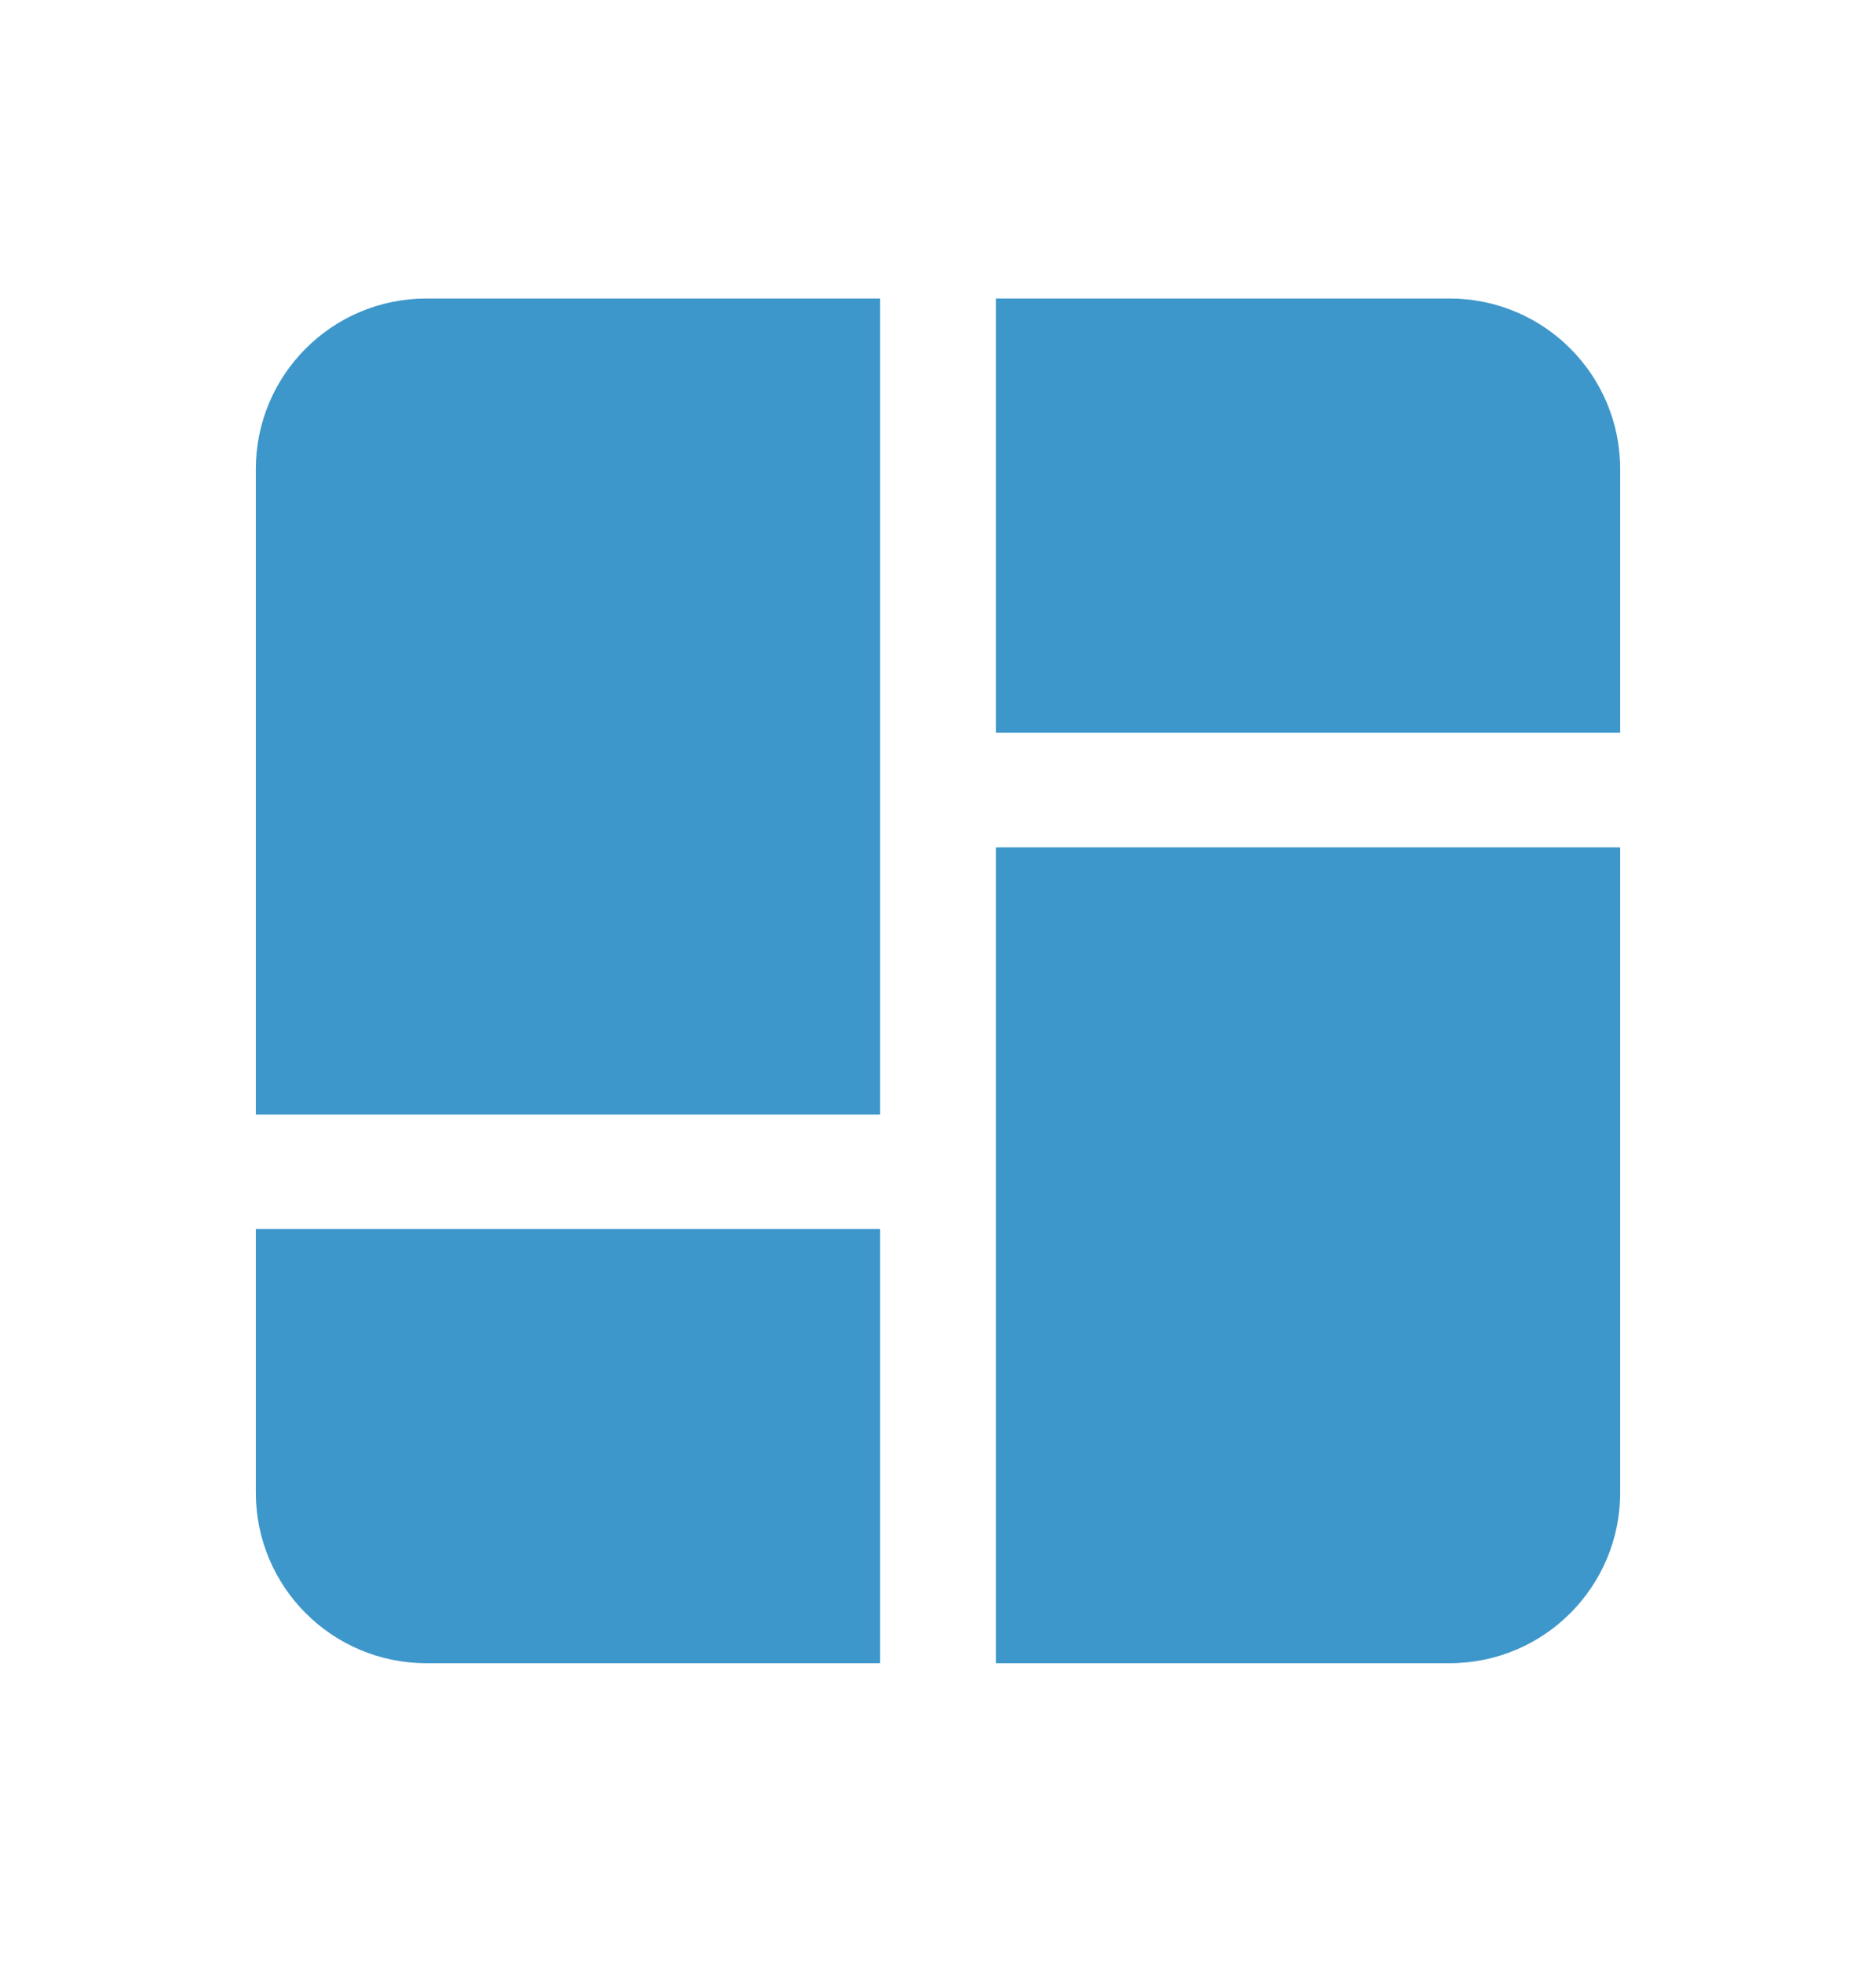
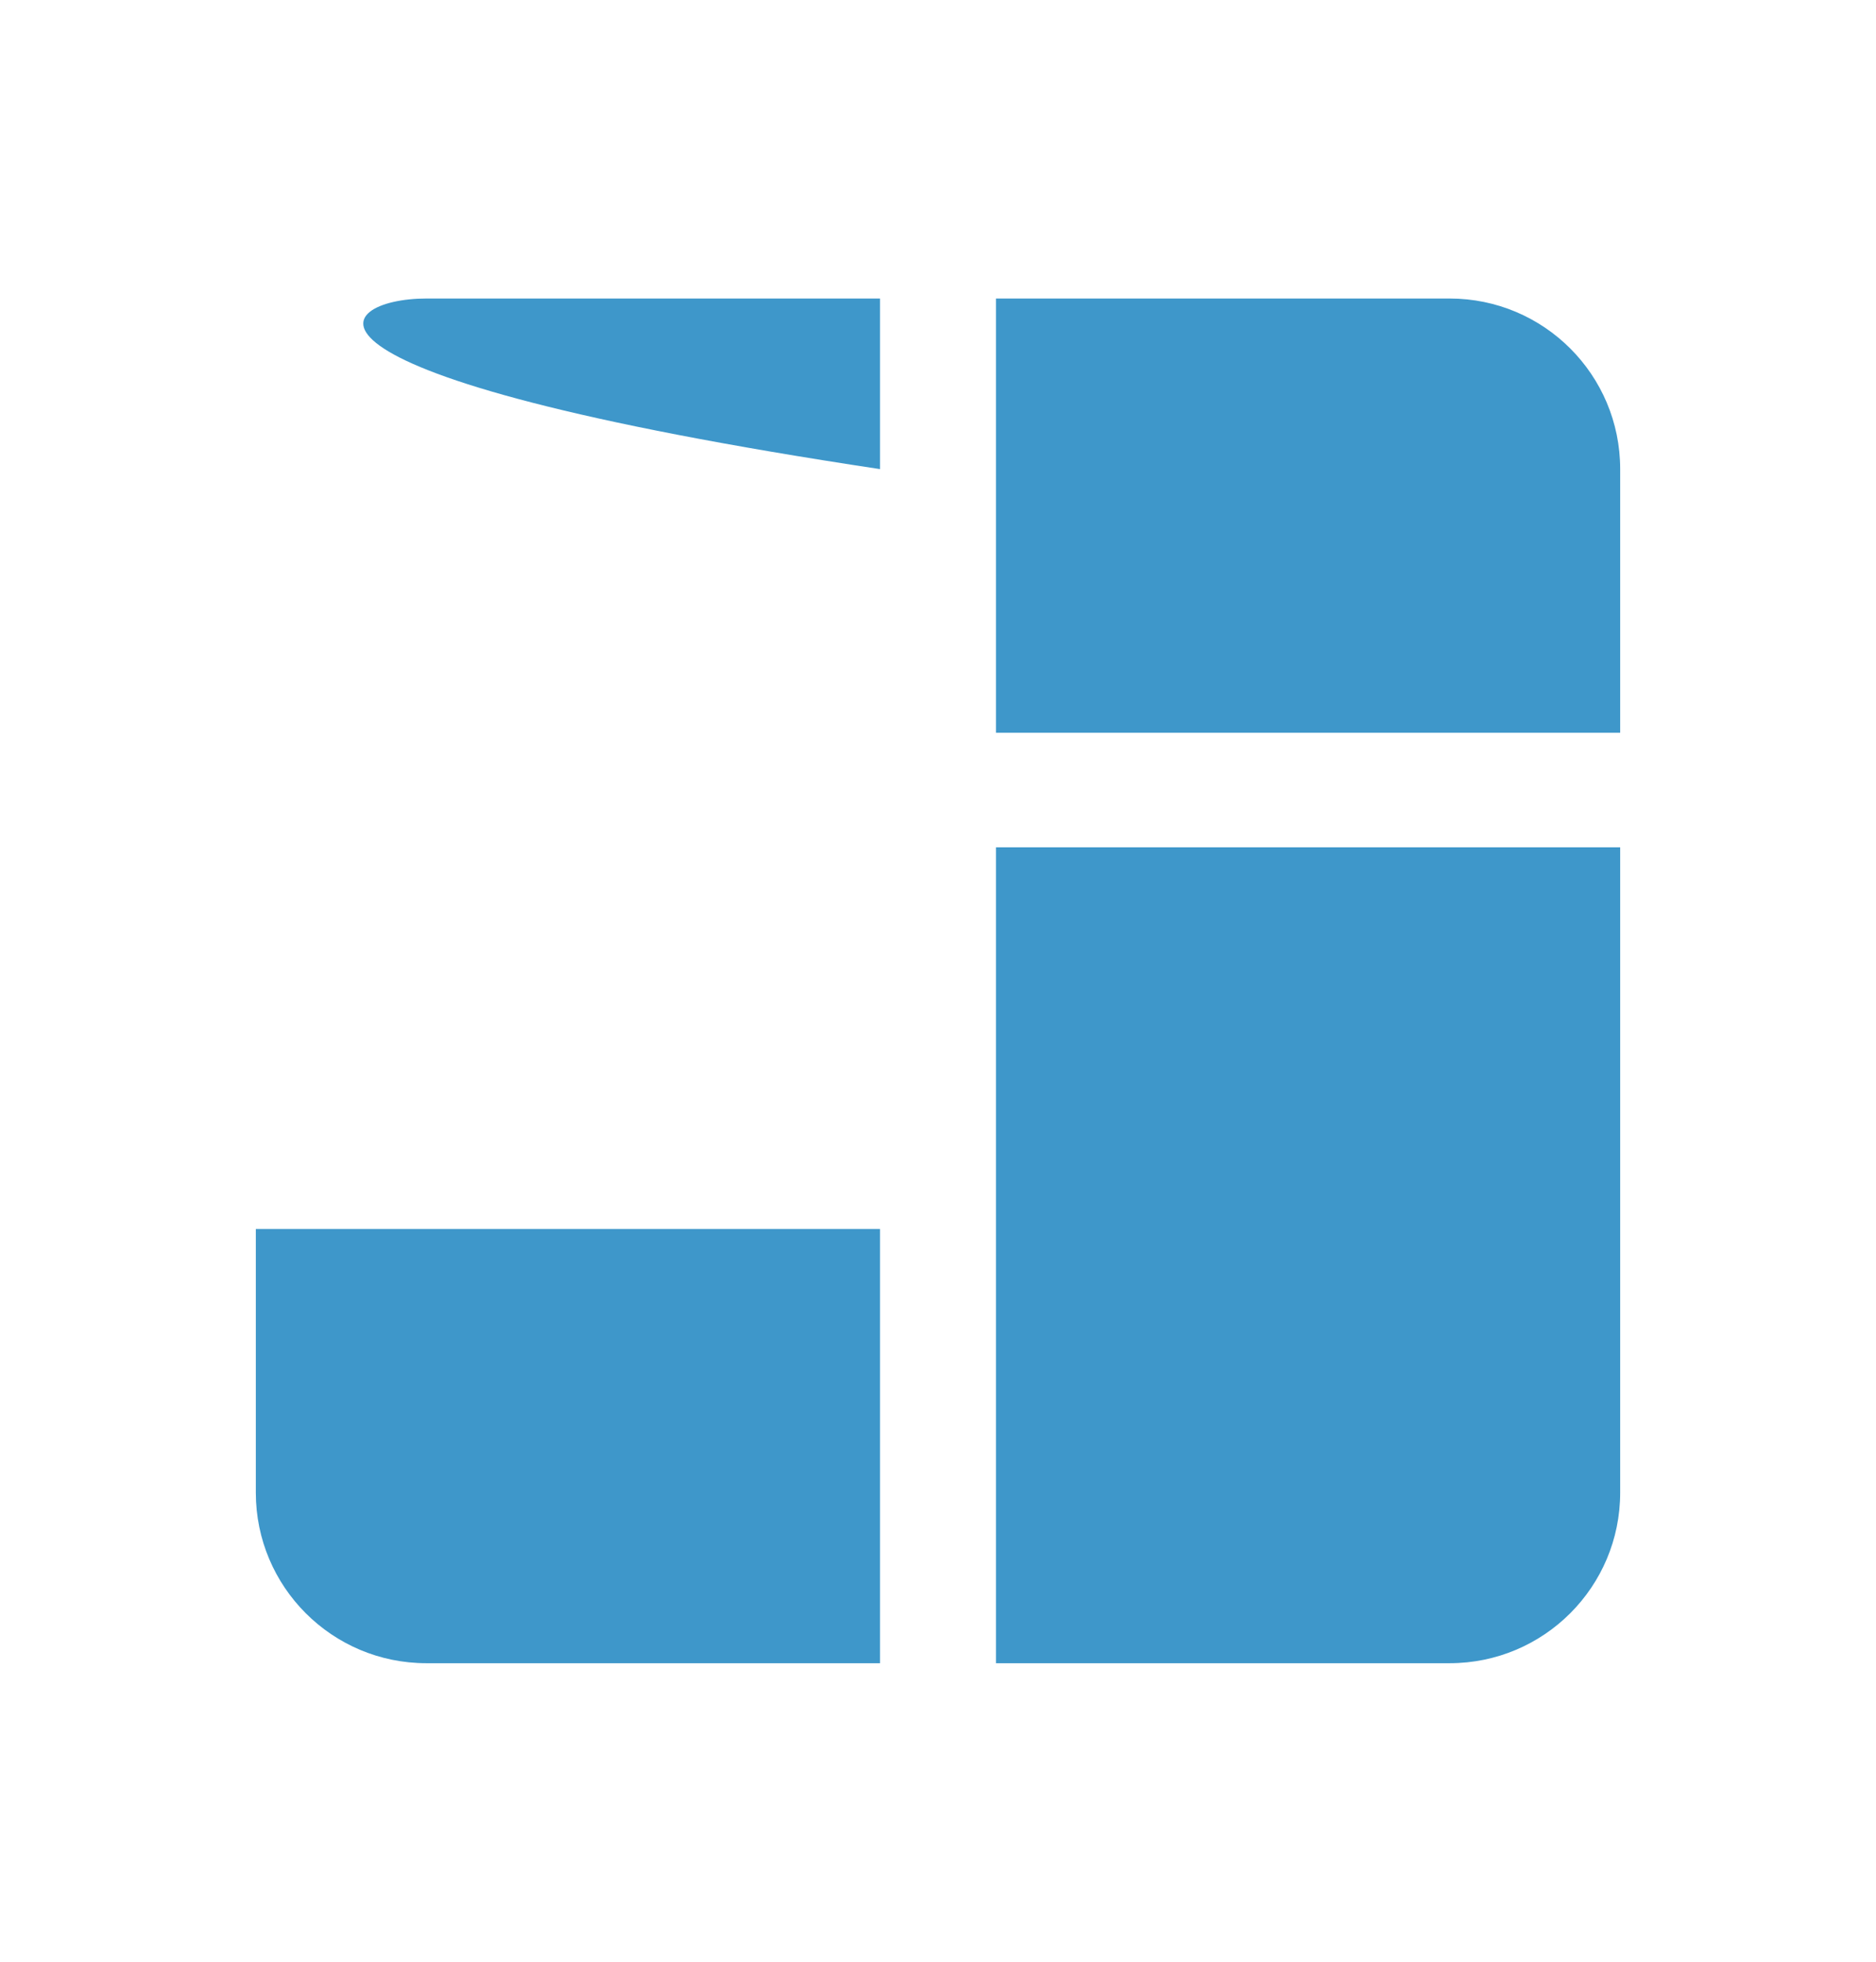
<svg xmlns="http://www.w3.org/2000/svg" width="22" height="23" viewBox="0 0 22 23" fill="none">
-   <path fill-rule="evenodd" clip-rule="evenodd" d="M17 3.5H11.68V8.591H19V5.5C19 4.395 18.105 3.5 17 3.5ZM10.32 13.068H3V5.5C3 4.396 3.895 3.5 5 3.5H10.32V13.068ZM11.68 9.934H19V17.5C19 18.605 18.105 19.5 17 19.5H11.68V9.934ZM10.32 14.409H3V17.5C3 18.605 3.895 19.5 5 19.5H10.32V14.409Z" fill="#3E97CA" />
+   <path fill-rule="evenodd" clip-rule="evenodd" d="M17 3.5H11.68V8.591H19V5.5C19 4.395 18.105 3.5 17 3.5ZM10.32 13.068V5.5C3 4.396 3.895 3.5 5 3.5H10.32V13.068ZM11.68 9.934H19V17.5C19 18.605 18.105 19.5 17 19.5H11.68V9.934ZM10.32 14.409H3V17.5C3 18.605 3.895 19.5 5 19.5H10.32V14.409Z" fill="#3E97CA" />
</svg>